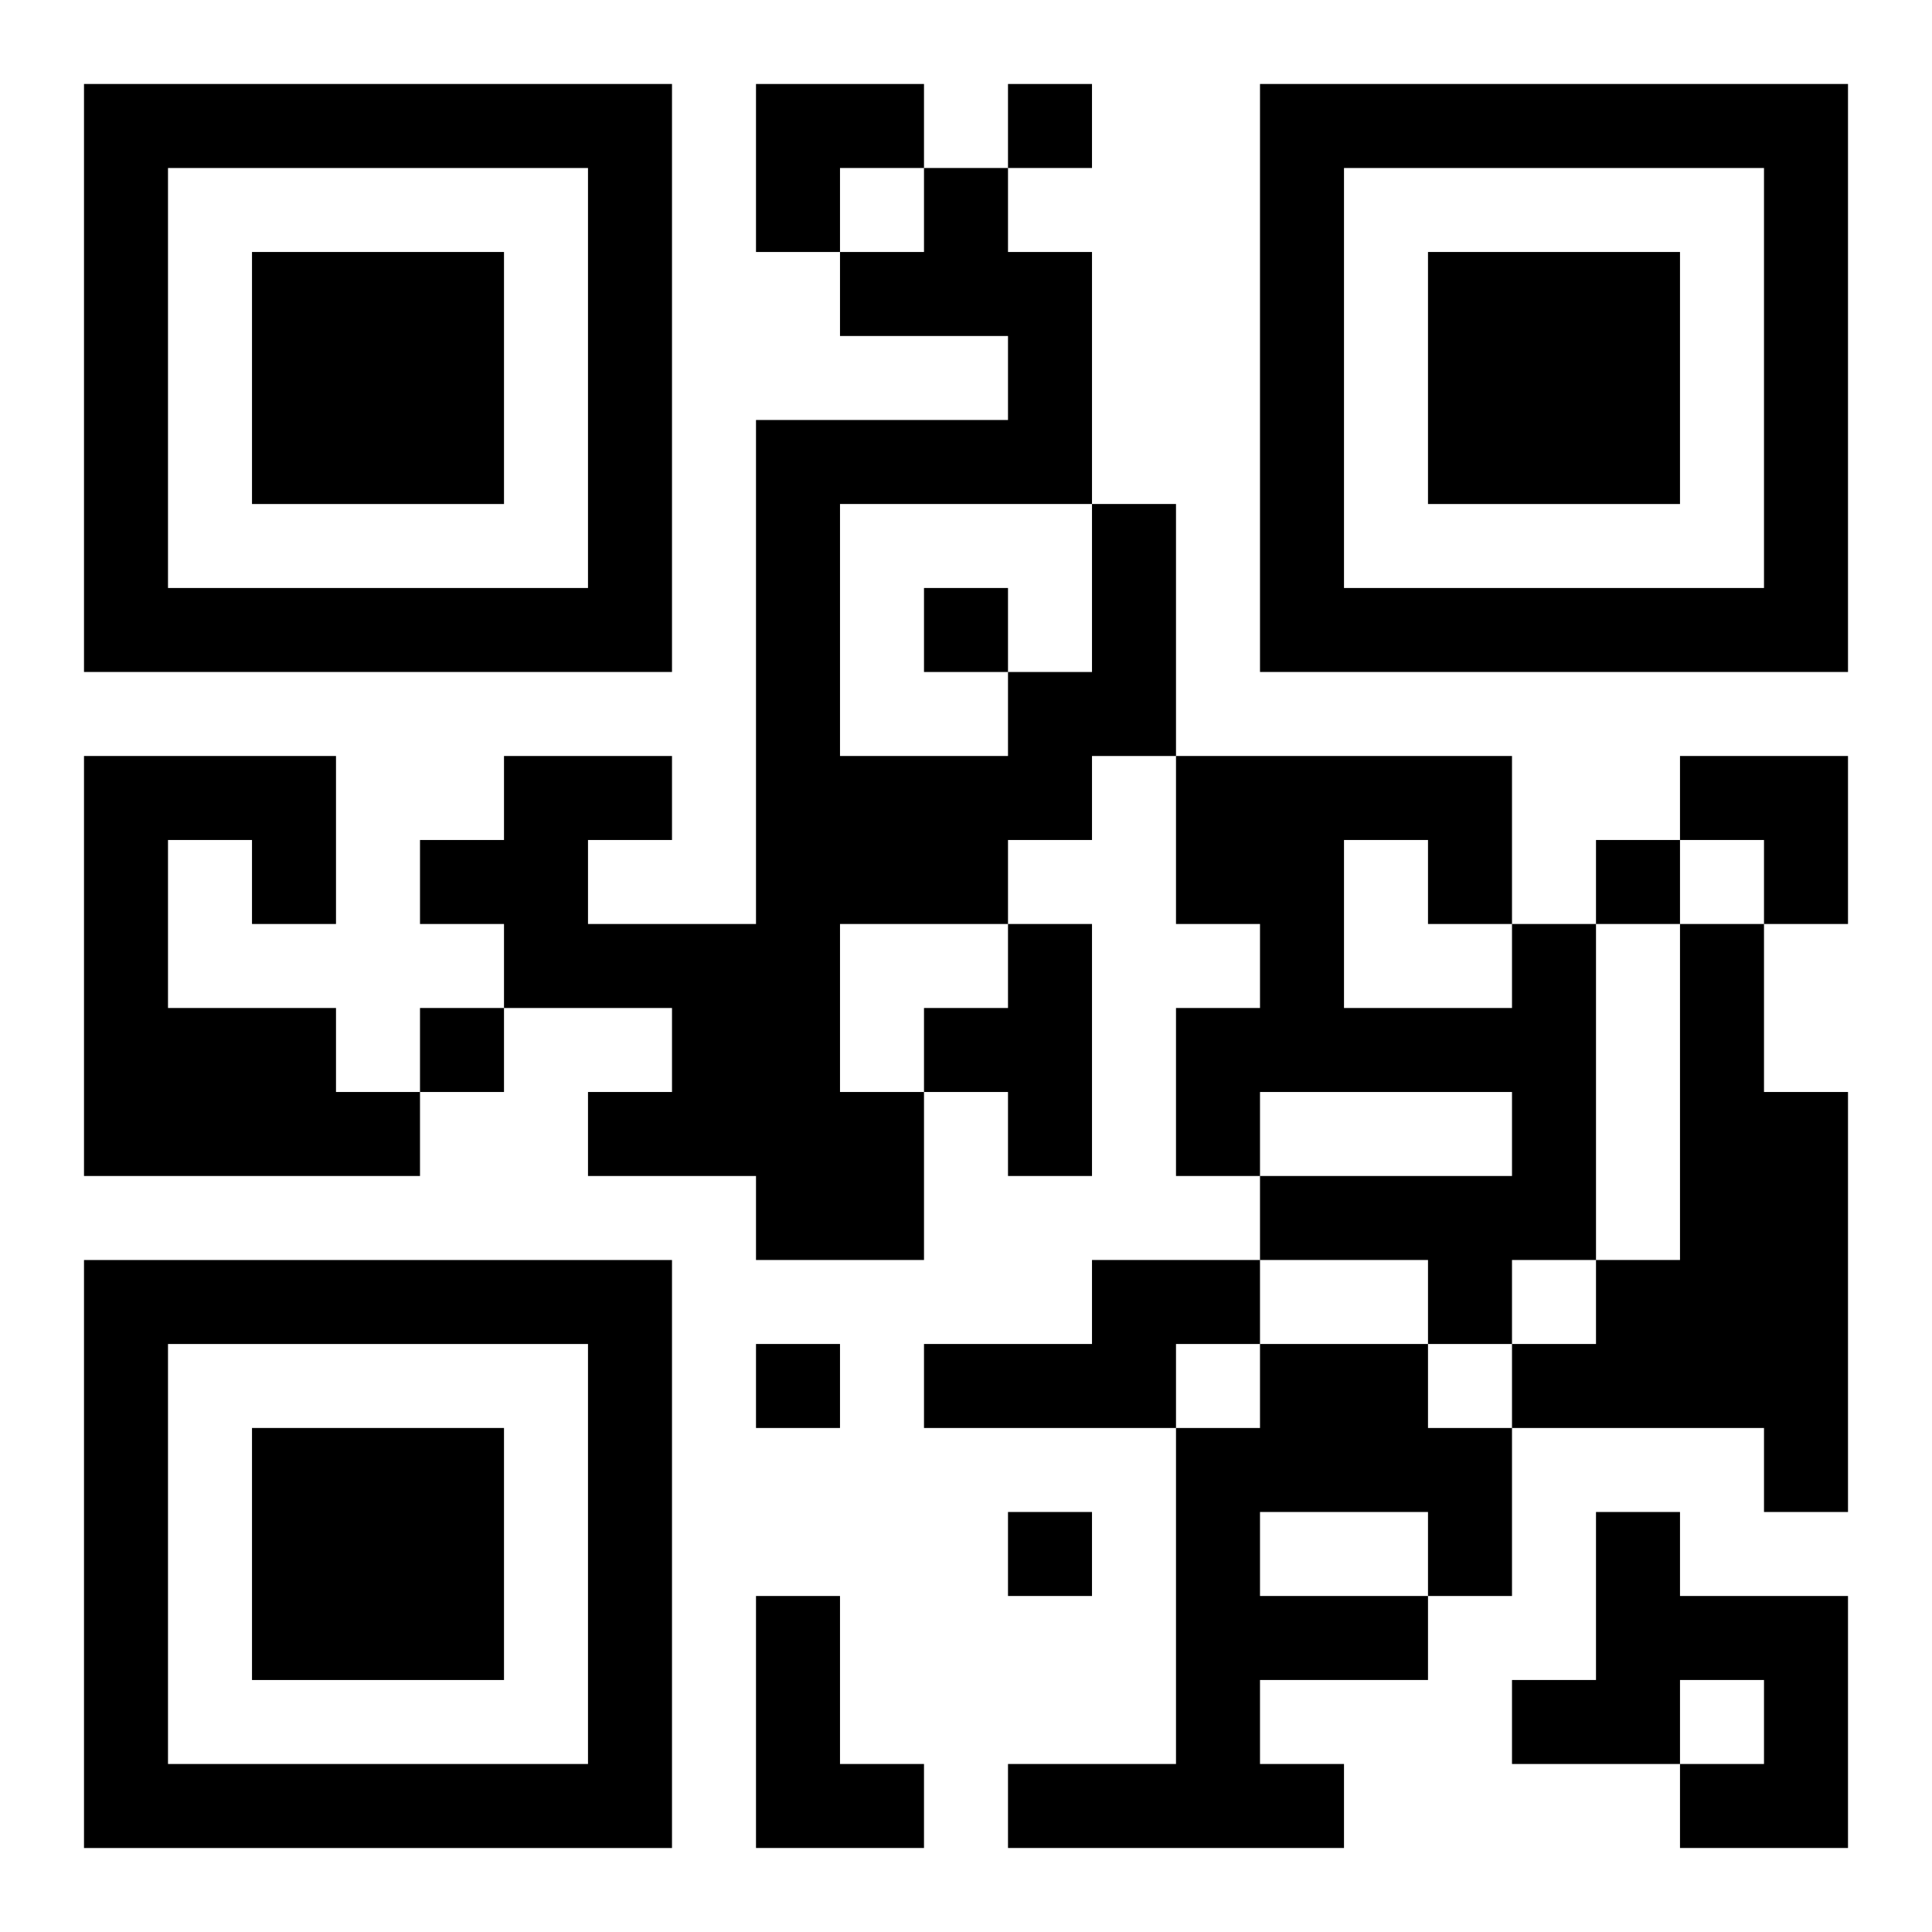
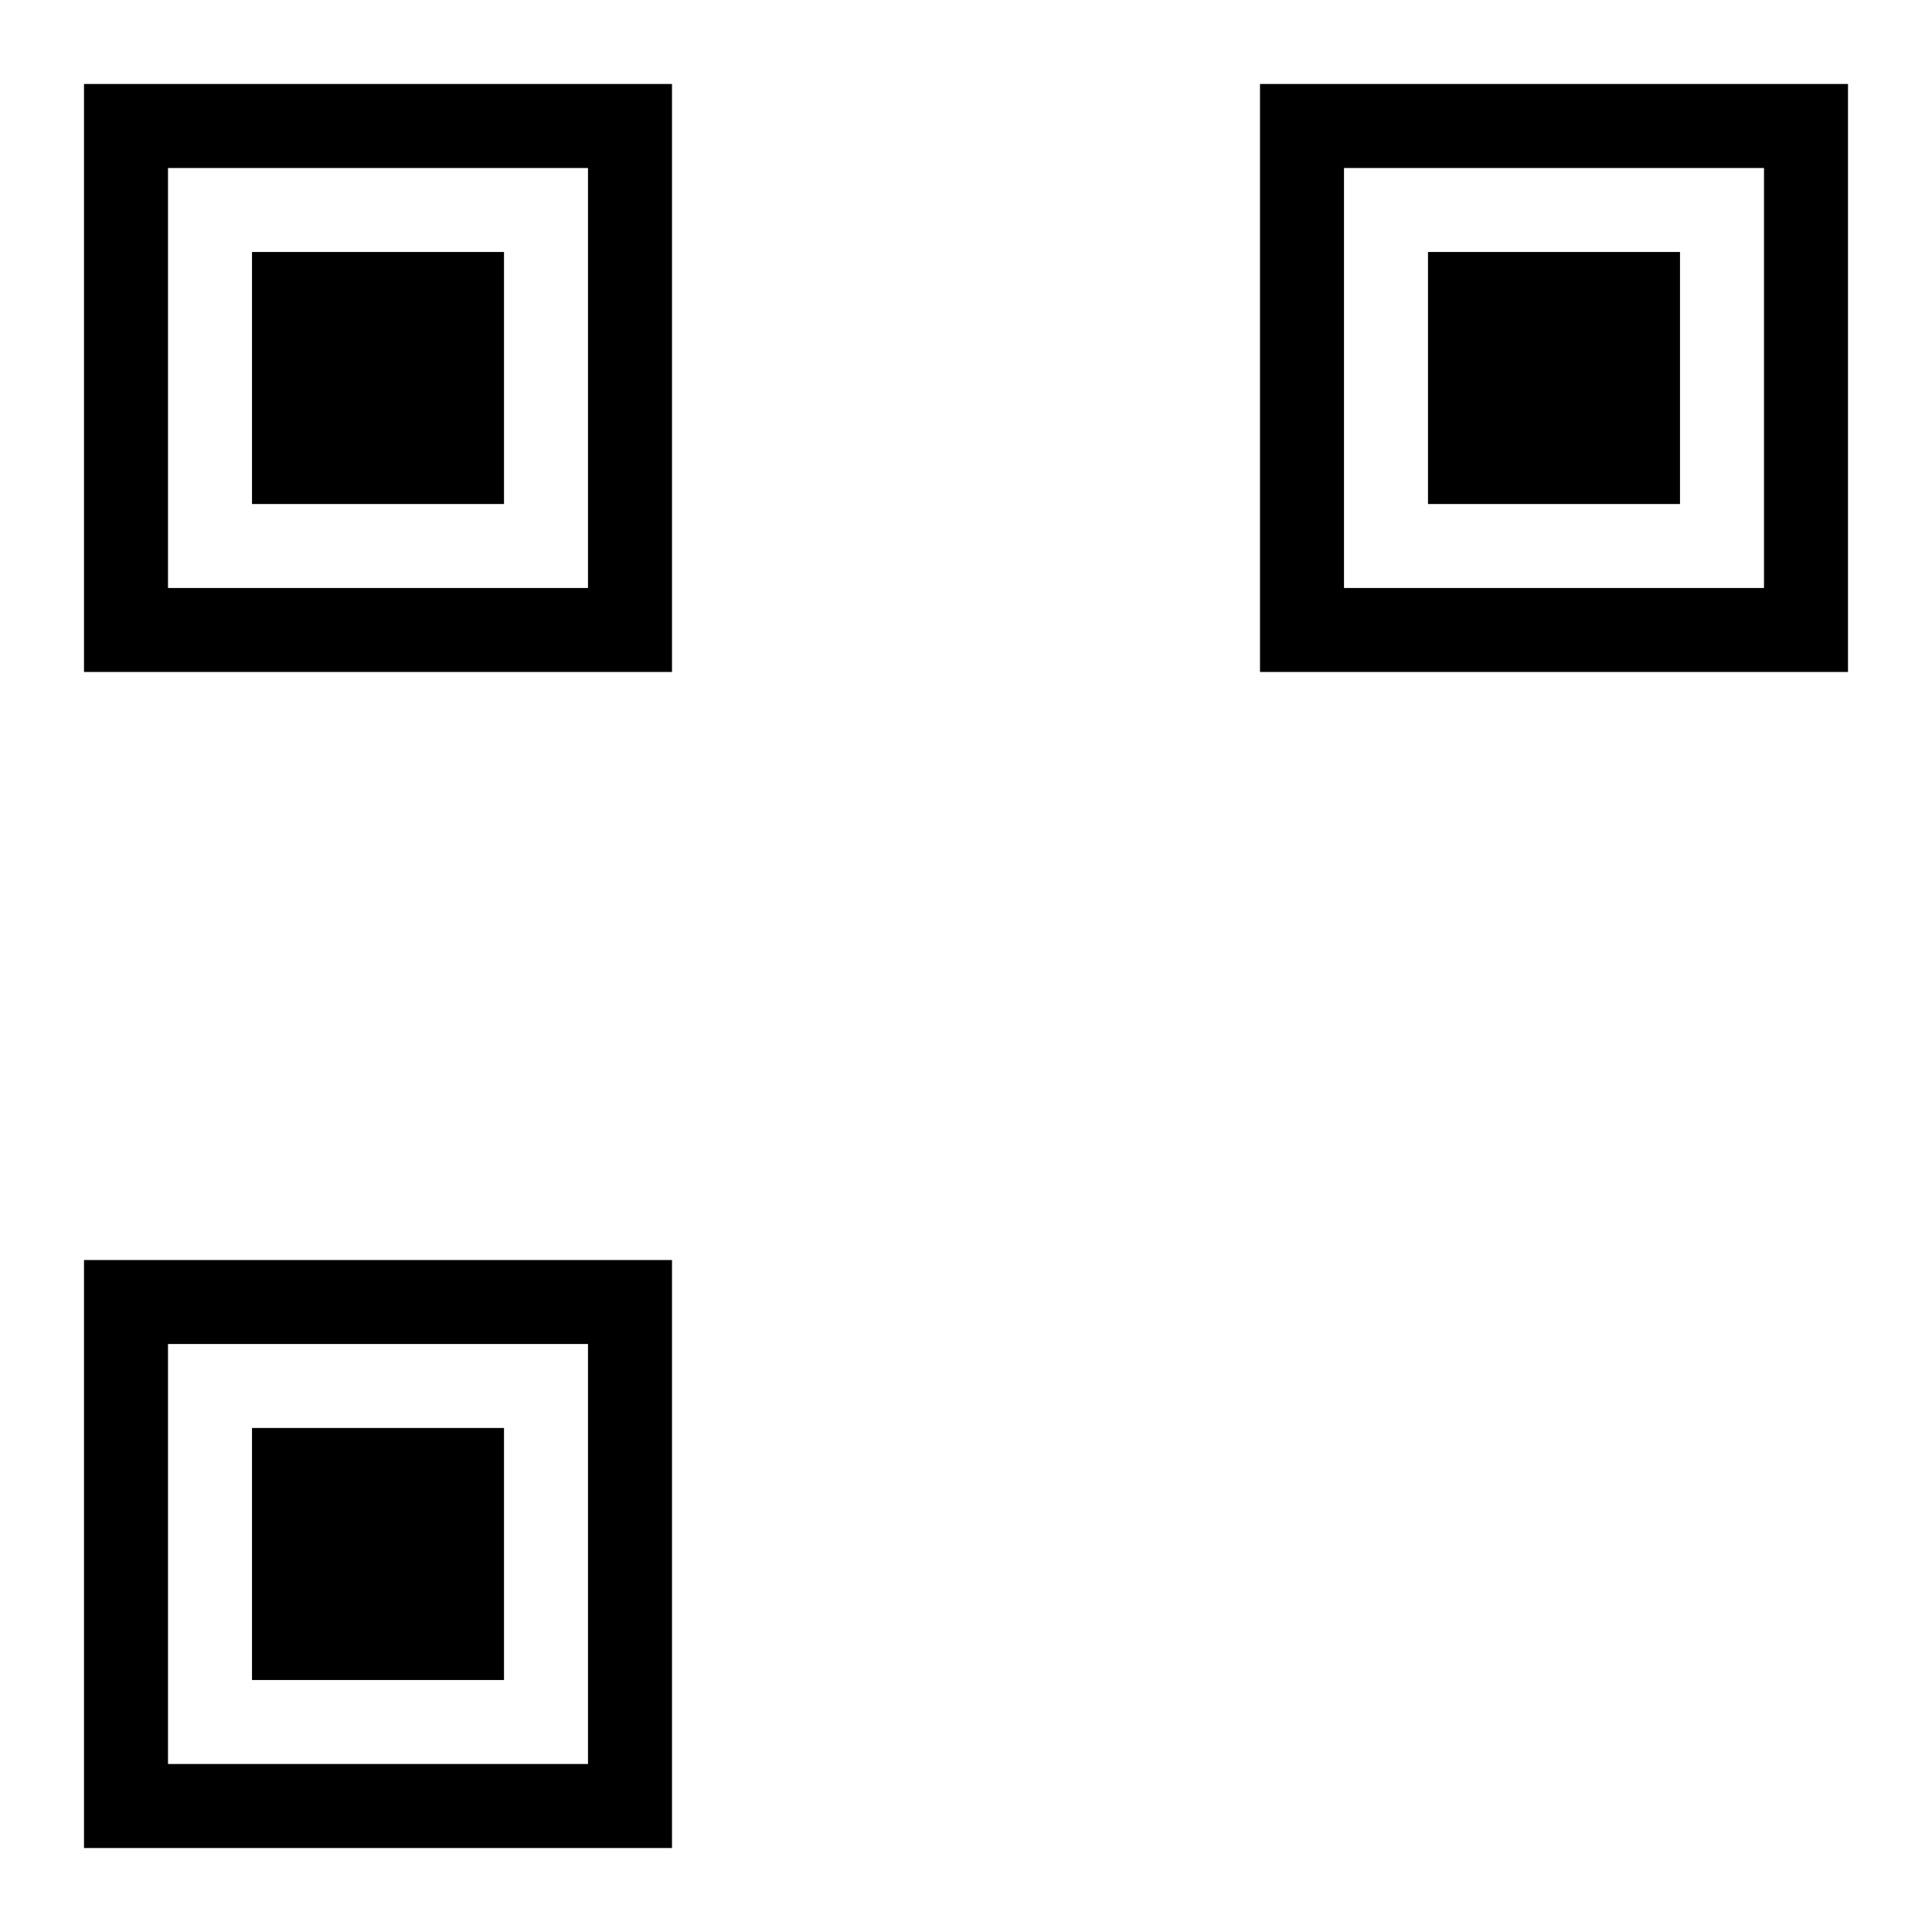
<svg xmlns="http://www.w3.org/2000/svg" xmlns:xlink="http://www.w3.org/1999/xlink" width="250" height="250" baseProfile="full" version="1.1" viewBox="-1 -1 23 23">
  <symbol id="a">
    <path d="m0 7v7h7v-7h-7zm1 1h5v5h-5v-5zm1 1v3h3v-3h-3z" />
  </symbol>
  <use y="-7" xlink:href="#a" />
  <use y="7" xlink:href="#a" />
  <use x="14" y="-7" xlink:href="#a" />
-   <path d="m12 5h1v3h-1v1h-1v1h-2v2h1v2h-2v-1h-2v-1h1v-1h-2v-1h-1v-1h1v-1h2v1h-1v1h2v-6h3v-1h-2v-1h1v-1h1v1h1v3m-3 0v3h2v-1h1v-2h-3m-9 3h3v2h-1v-1h-1v2h2v1h1v1h-4v-5m11 2h1v3h-1v-1h-1v-1h1v-1m6 0h1v4h-1v1h-1v-1h-2v-1h3v-1h-3v1h-1v-2h1v-1h-1v-2h4v2m-2-1v2h2v-1h-1v-1h-1m4 1h1v2h1v5h-1v-1h-3v-1h1v-1h1v-4m-7 4h2v1h-1v1h-3v-1h2v-1m2 1h2v1h1v2h-1v1h-2v1h1v1h-4v-1h2v-4h1v-1m0 2v1h2v-1h-2m4 0h1v1h2v3h-2v-1h1v-1h-1v1h-2v-1h1v-2m-10 1h1v2h1v1h-2v-3m3-18v1h1v-1h-1m-1 6v1h1v-1h-1m8 3v1h1v-1h-1m-14 2v1h1v-1h-1m4 4v1h1v-1h-1m3 2v1h1v-1h-1m-3-17h2v1h-1v1h-1zm11 8h2v2h-1v-1h-1z" />
</svg>